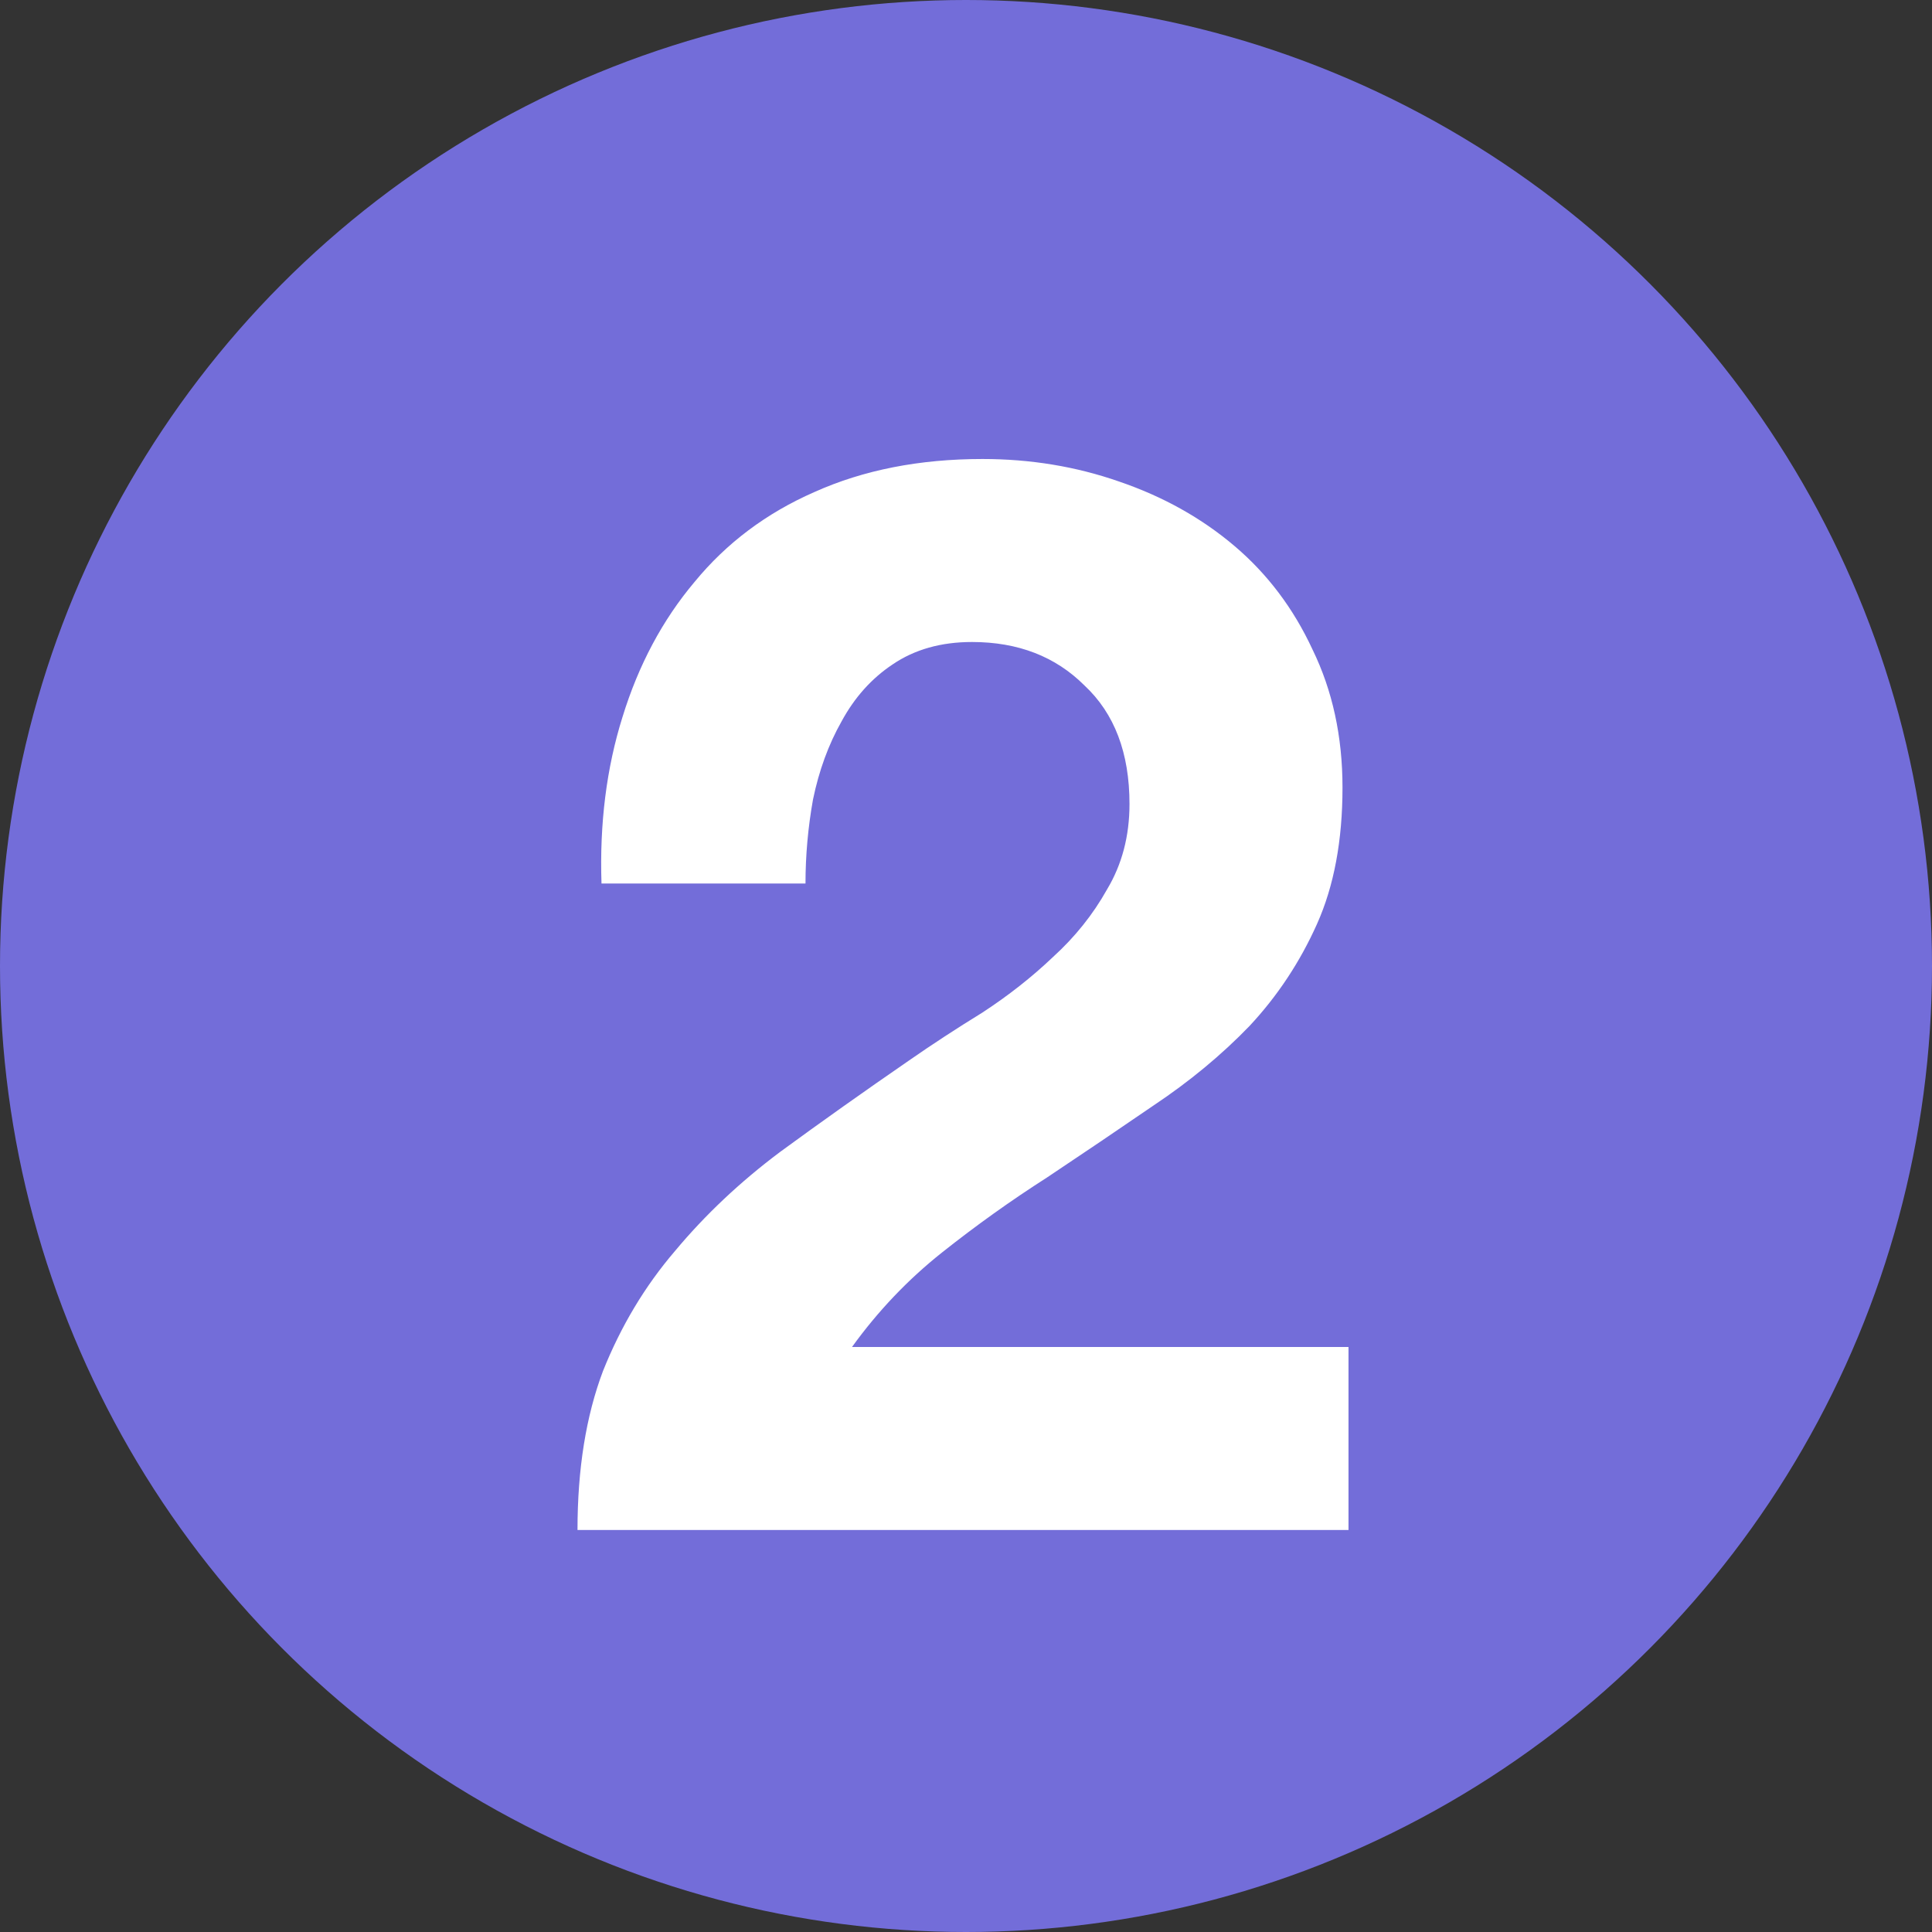
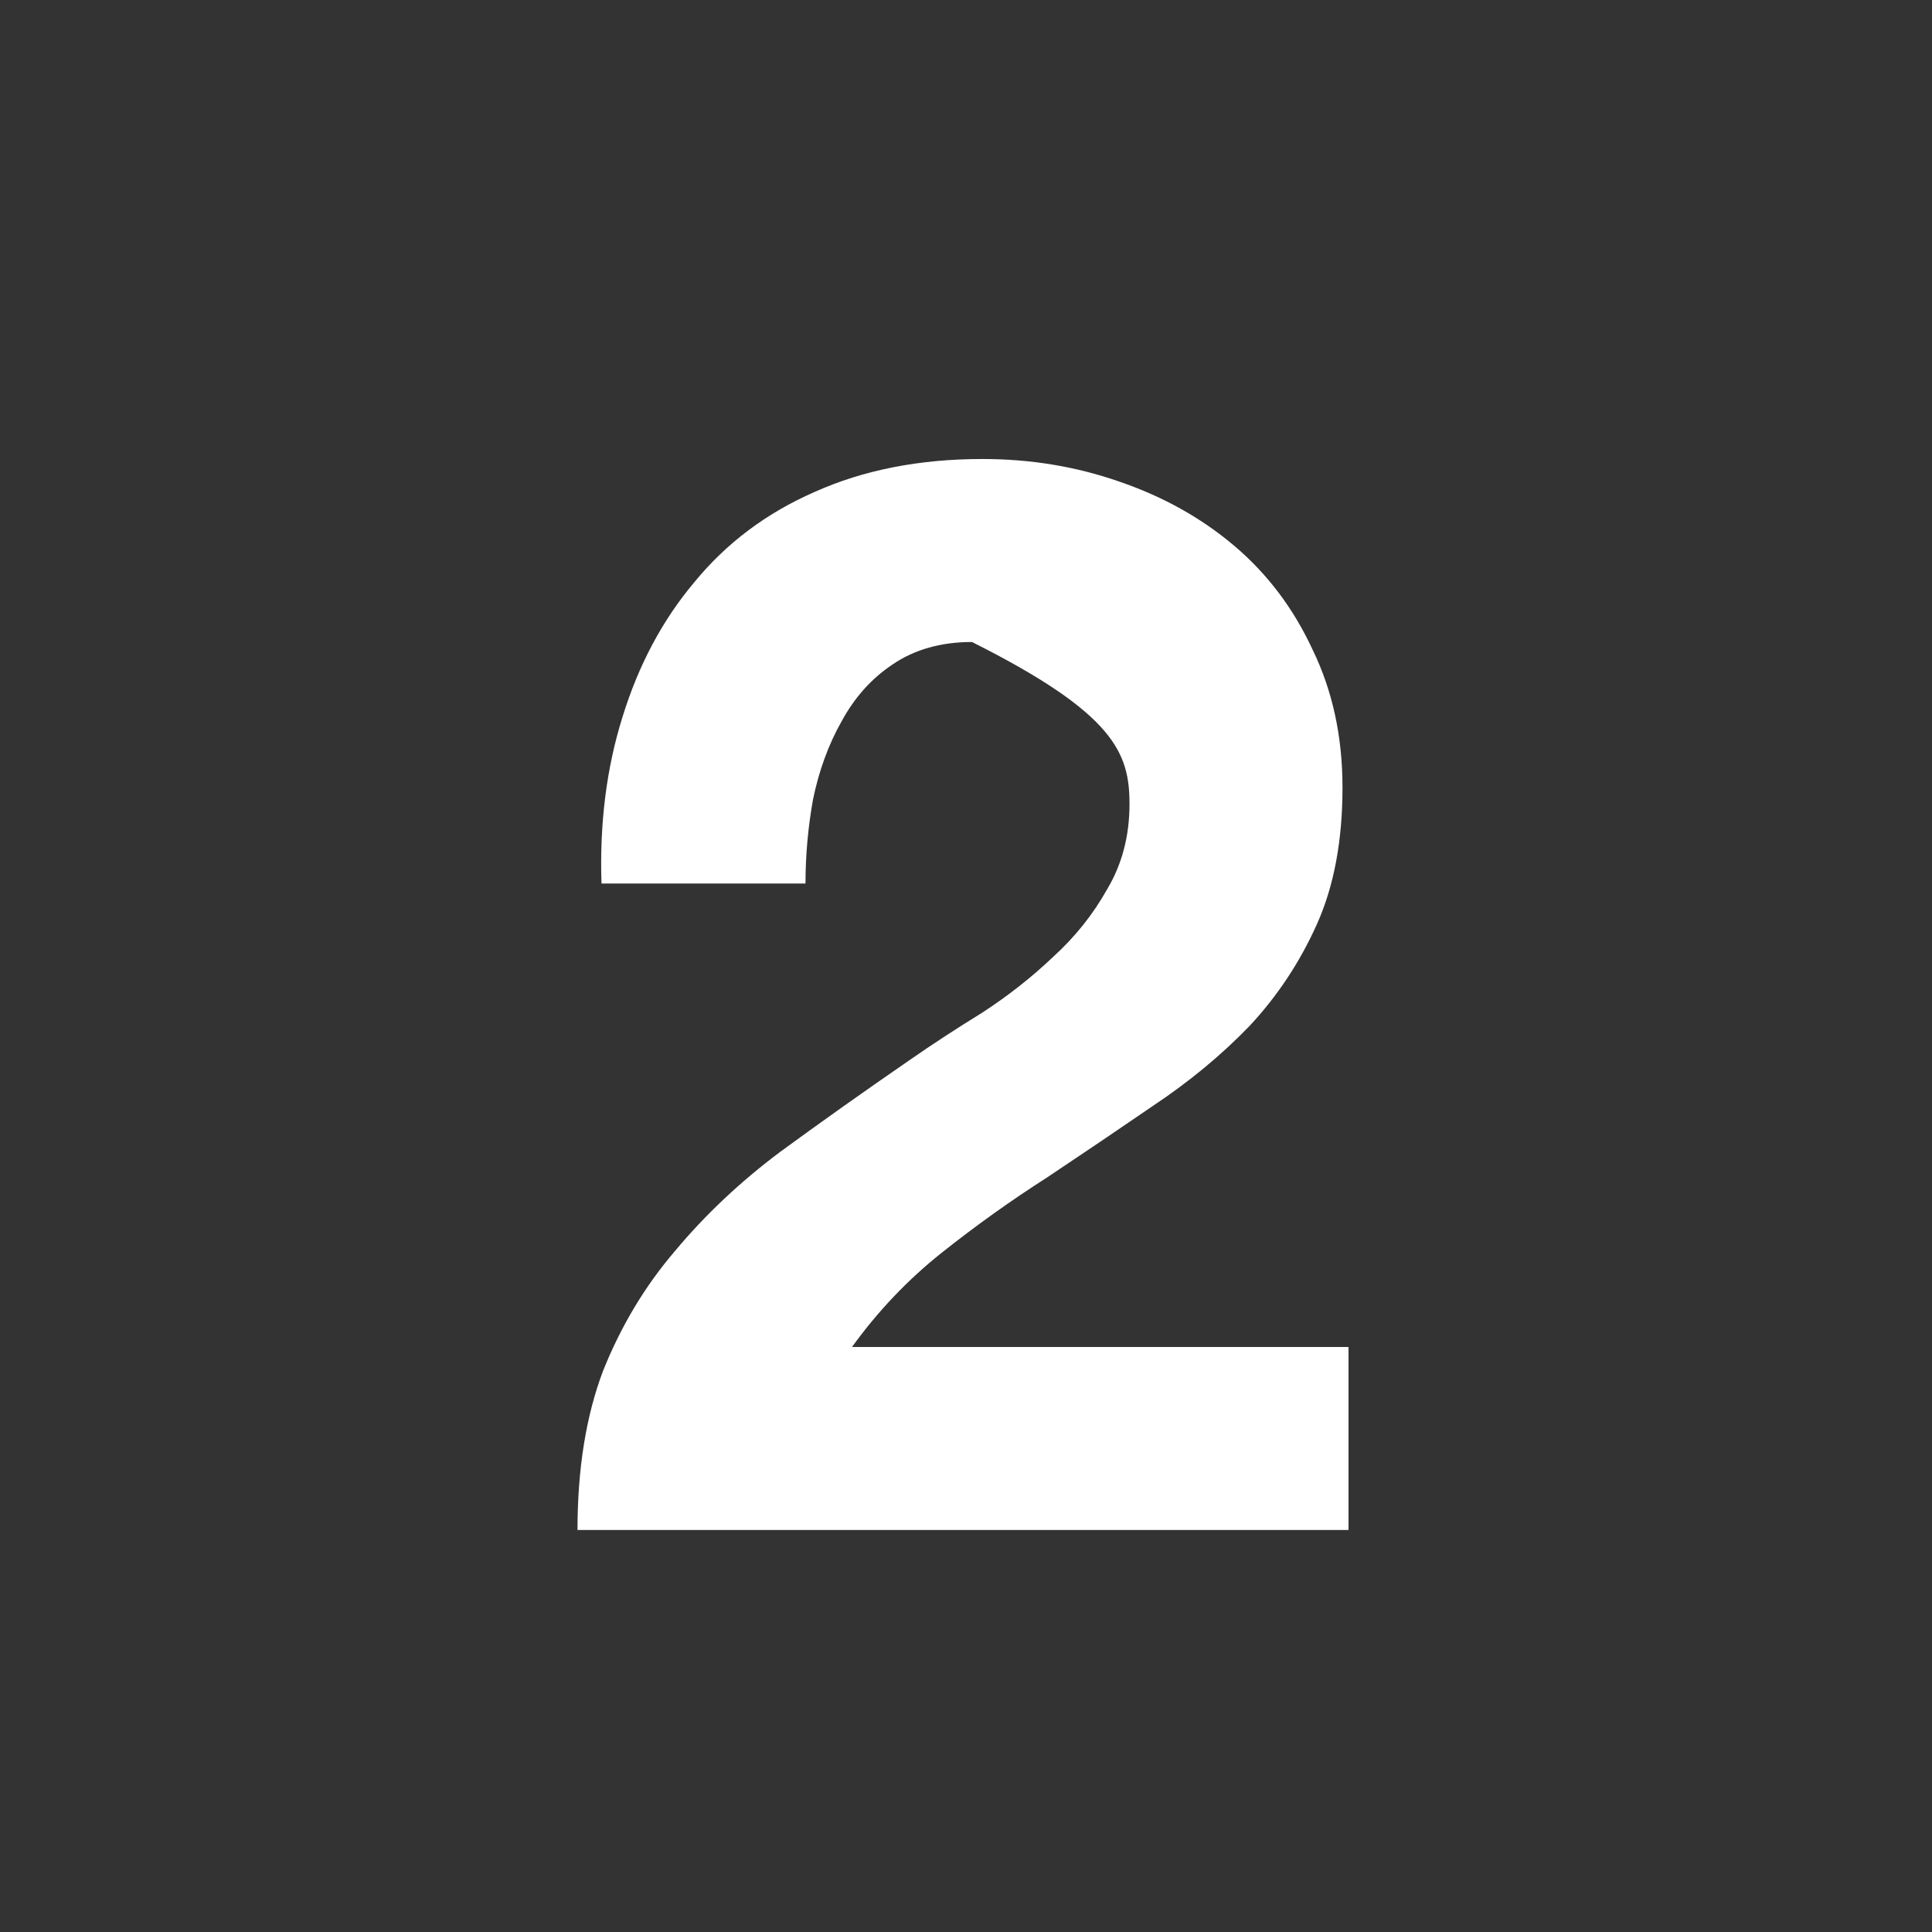
<svg xmlns="http://www.w3.org/2000/svg" width="322" height="322" viewBox="0 0 322 322" fill="none">
  <rect x="0" y="0" width="322" height="322" fill="#333333" stroke="none" />
-   <circle cx="161" cy="161" r="161" fill="#736DD9" />
-   <path d="M100.25 147.25H134.25C134.25 142.583 134.667 137.917 135.5 133.25C136.5 128.417 138.083 124.083 140.25 120.25C142.417 116.25 145.25 113.083 148.75 110.75C152.417 108.25 156.833 107 162 107C169.667 107 175.917 109.417 180.75 114.25C185.75 118.917 188.25 125.5 188.25 134C188.25 139.333 187 144.083 184.5 148.25C182.167 152.417 179.167 156.167 175.5 159.5C172 162.833 168.083 165.917 163.75 168.75C159.417 171.417 155.333 174.083 151.5 176.75C144 181.917 136.833 187 130 192C123.333 197 117.5 202.5 112.5 208.5C107.5 214.333 103.5 221 100.5 228.5C97.667 236 96.25 244.833 96.25 255H224.75V224.5H142C146.333 218.5 151.333 213.25 157 208.75C162.667 204.25 168.5 200.083 174.5 196.25C180.5 192.25 186.417 188.25 192.25 184.25C198.25 180.25 203.583 175.833 208.25 171C212.917 166 216.667 160.333 219.5 154C222.333 147.667 223.75 140.083 223.75 131.25C223.75 122.75 222.083 115.083 218.75 108.25C215.583 101.417 211.25 95.667 205.75 91C200.25 86.333 193.833 82.75 186.5 80.25C179.333 77.75 171.75 76.5 163.75 76.5C153.25 76.5 143.917 78.333 135.75 82C127.75 85.5 121.083 90.5 115.75 97C110.417 103.333 106.417 110.833 103.75 119.5C101.083 128 99.917 137.25 100.25 147.25Z" fill="white" />
+   <path d="M100.25 147.25H134.25C134.25 142.583 134.667 137.917 135.5 133.25C136.5 128.417 138.083 124.083 140.25 120.25C142.417 116.25 145.25 113.083 148.75 110.75C152.417 108.25 156.833 107 162 107C185.75 118.917 188.25 125.5 188.25 134C188.25 139.333 187 144.083 184.5 148.25C182.167 152.417 179.167 156.167 175.5 159.5C172 162.833 168.083 165.917 163.75 168.75C159.417 171.417 155.333 174.083 151.5 176.75C144 181.917 136.833 187 130 192C123.333 197 117.5 202.5 112.5 208.5C107.5 214.333 103.5 221 100.5 228.5C97.667 236 96.25 244.833 96.25 255H224.75V224.5H142C146.333 218.5 151.333 213.25 157 208.75C162.667 204.25 168.5 200.083 174.5 196.25C180.5 192.25 186.417 188.25 192.25 184.25C198.25 180.25 203.583 175.833 208.25 171C212.917 166 216.667 160.333 219.5 154C222.333 147.667 223.75 140.083 223.75 131.25C223.75 122.75 222.083 115.083 218.75 108.25C215.583 101.417 211.25 95.667 205.75 91C200.25 86.333 193.833 82.75 186.5 80.25C179.333 77.75 171.75 76.5 163.75 76.5C153.25 76.5 143.917 78.333 135.75 82C127.75 85.5 121.083 90.5 115.75 97C110.417 103.333 106.417 110.833 103.75 119.5C101.083 128 99.917 137.25 100.25 147.25Z" fill="white" />
</svg>